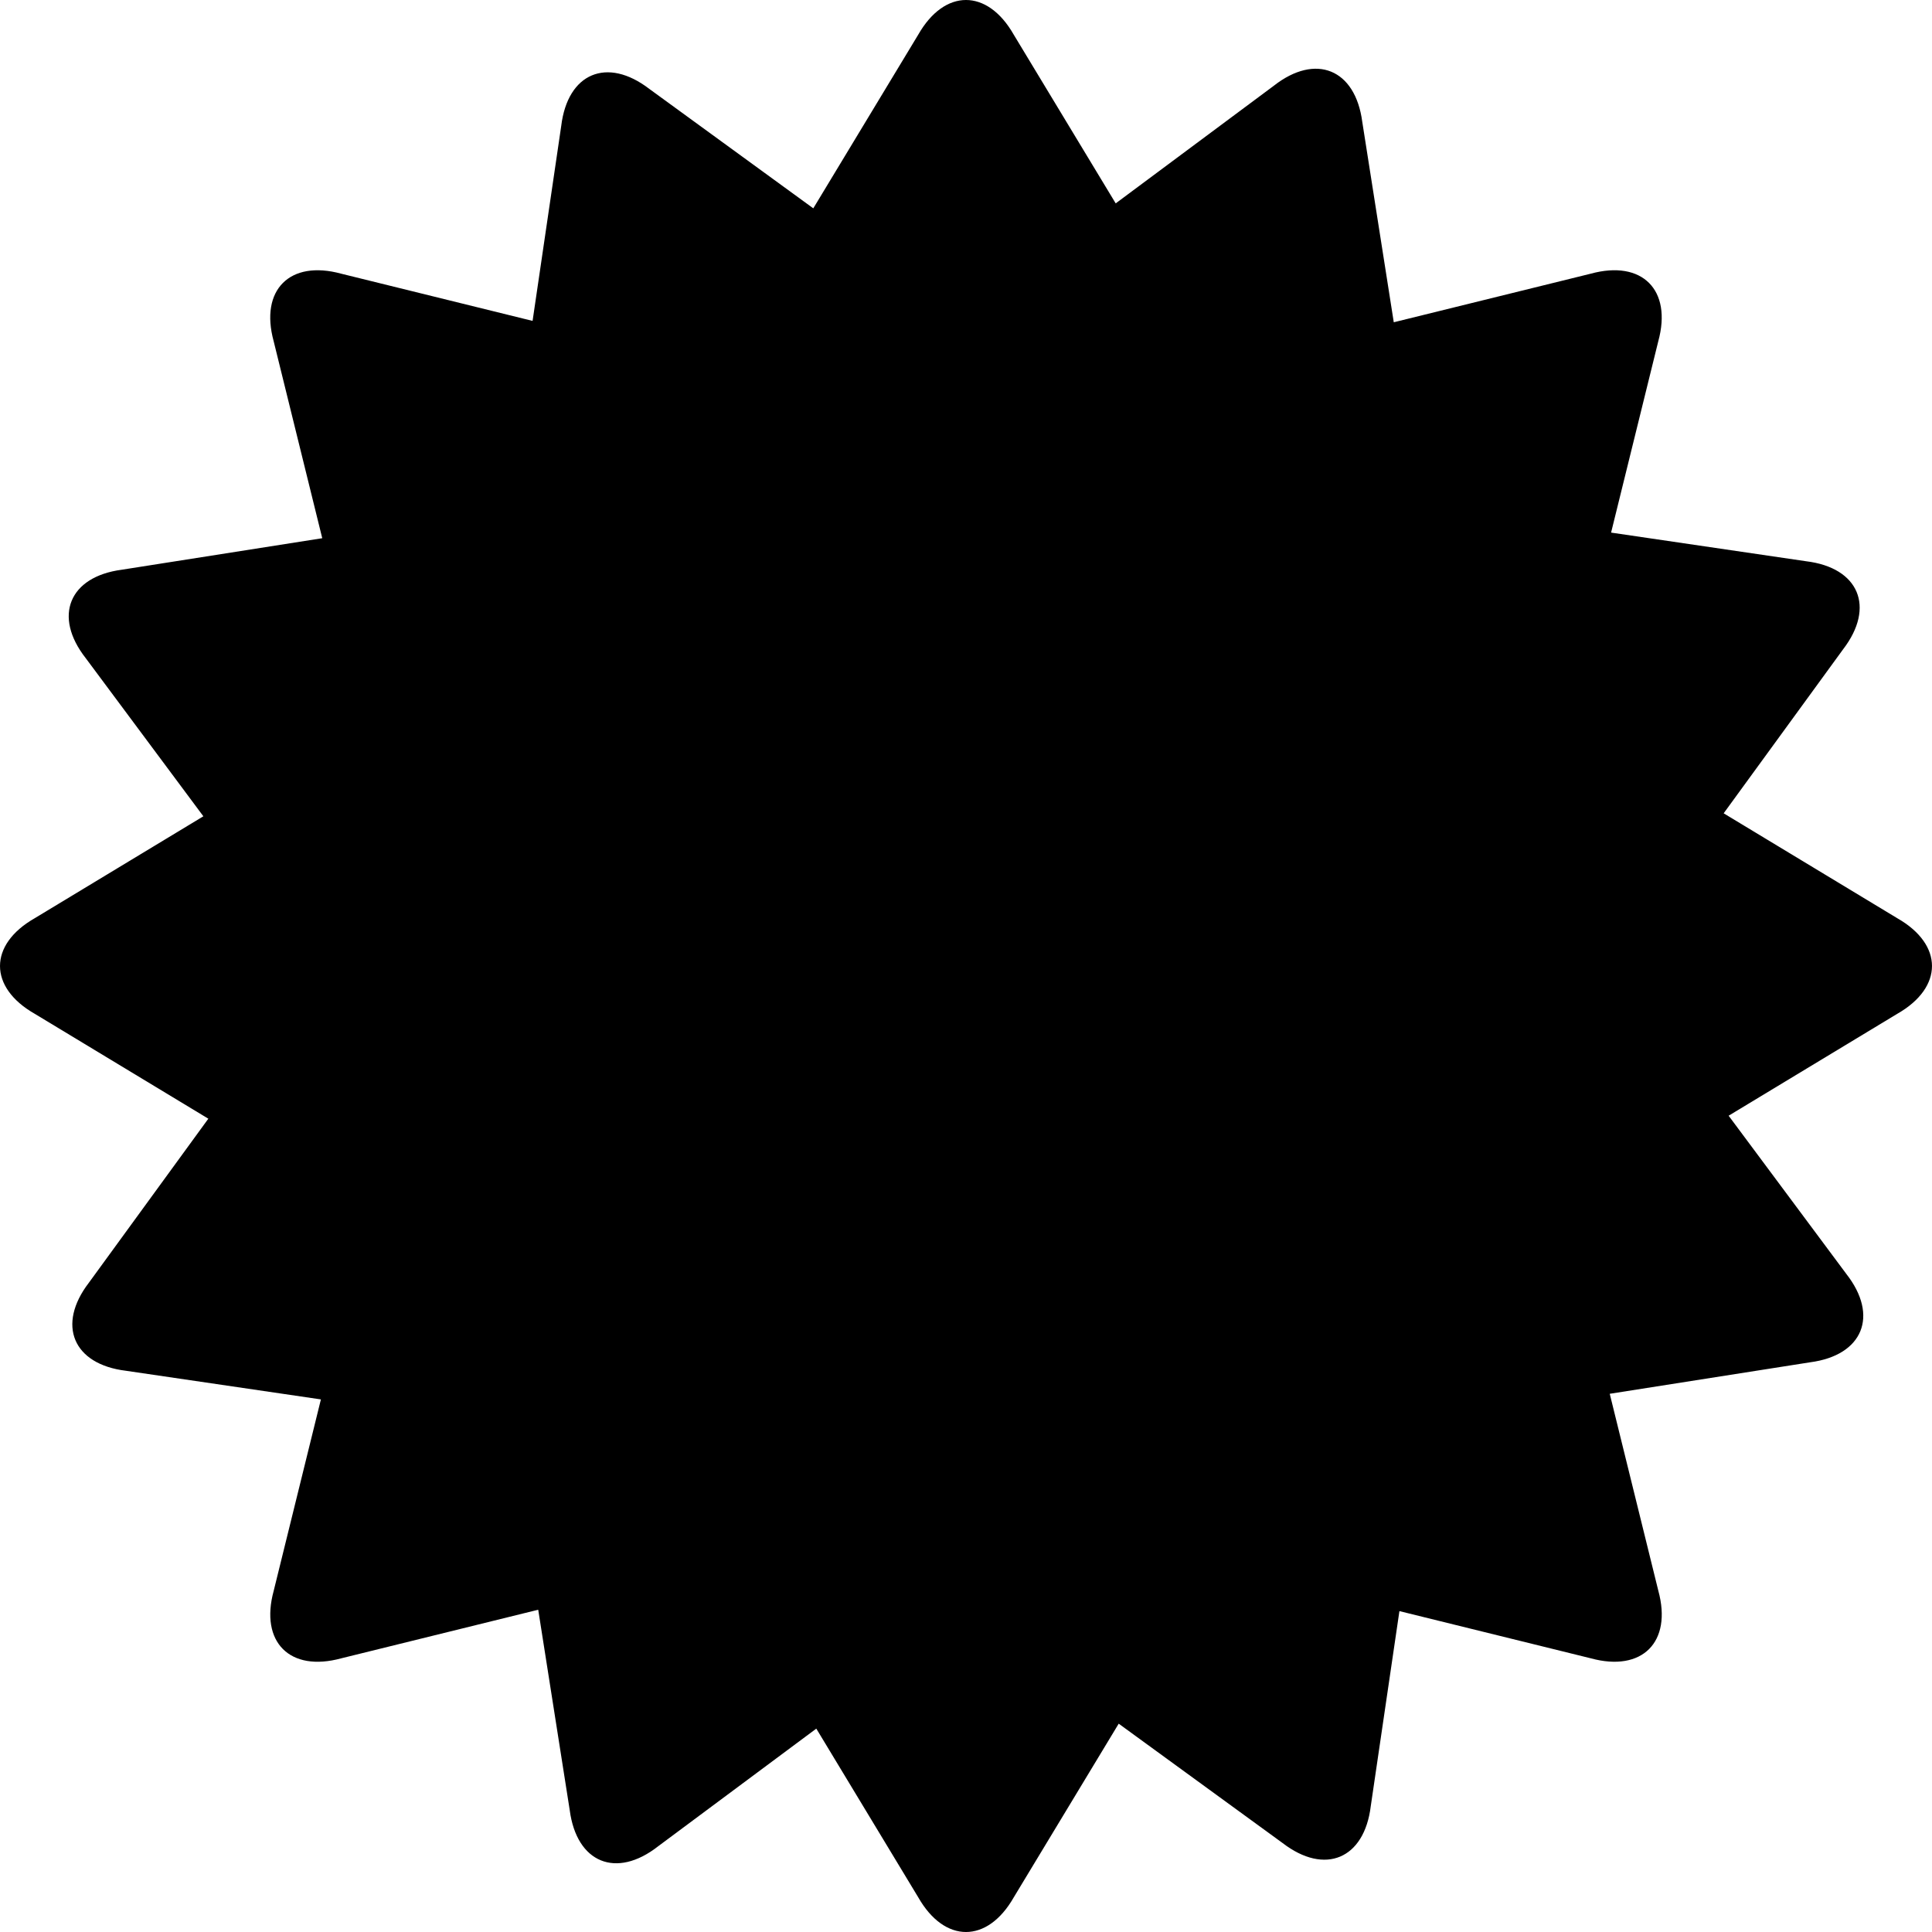
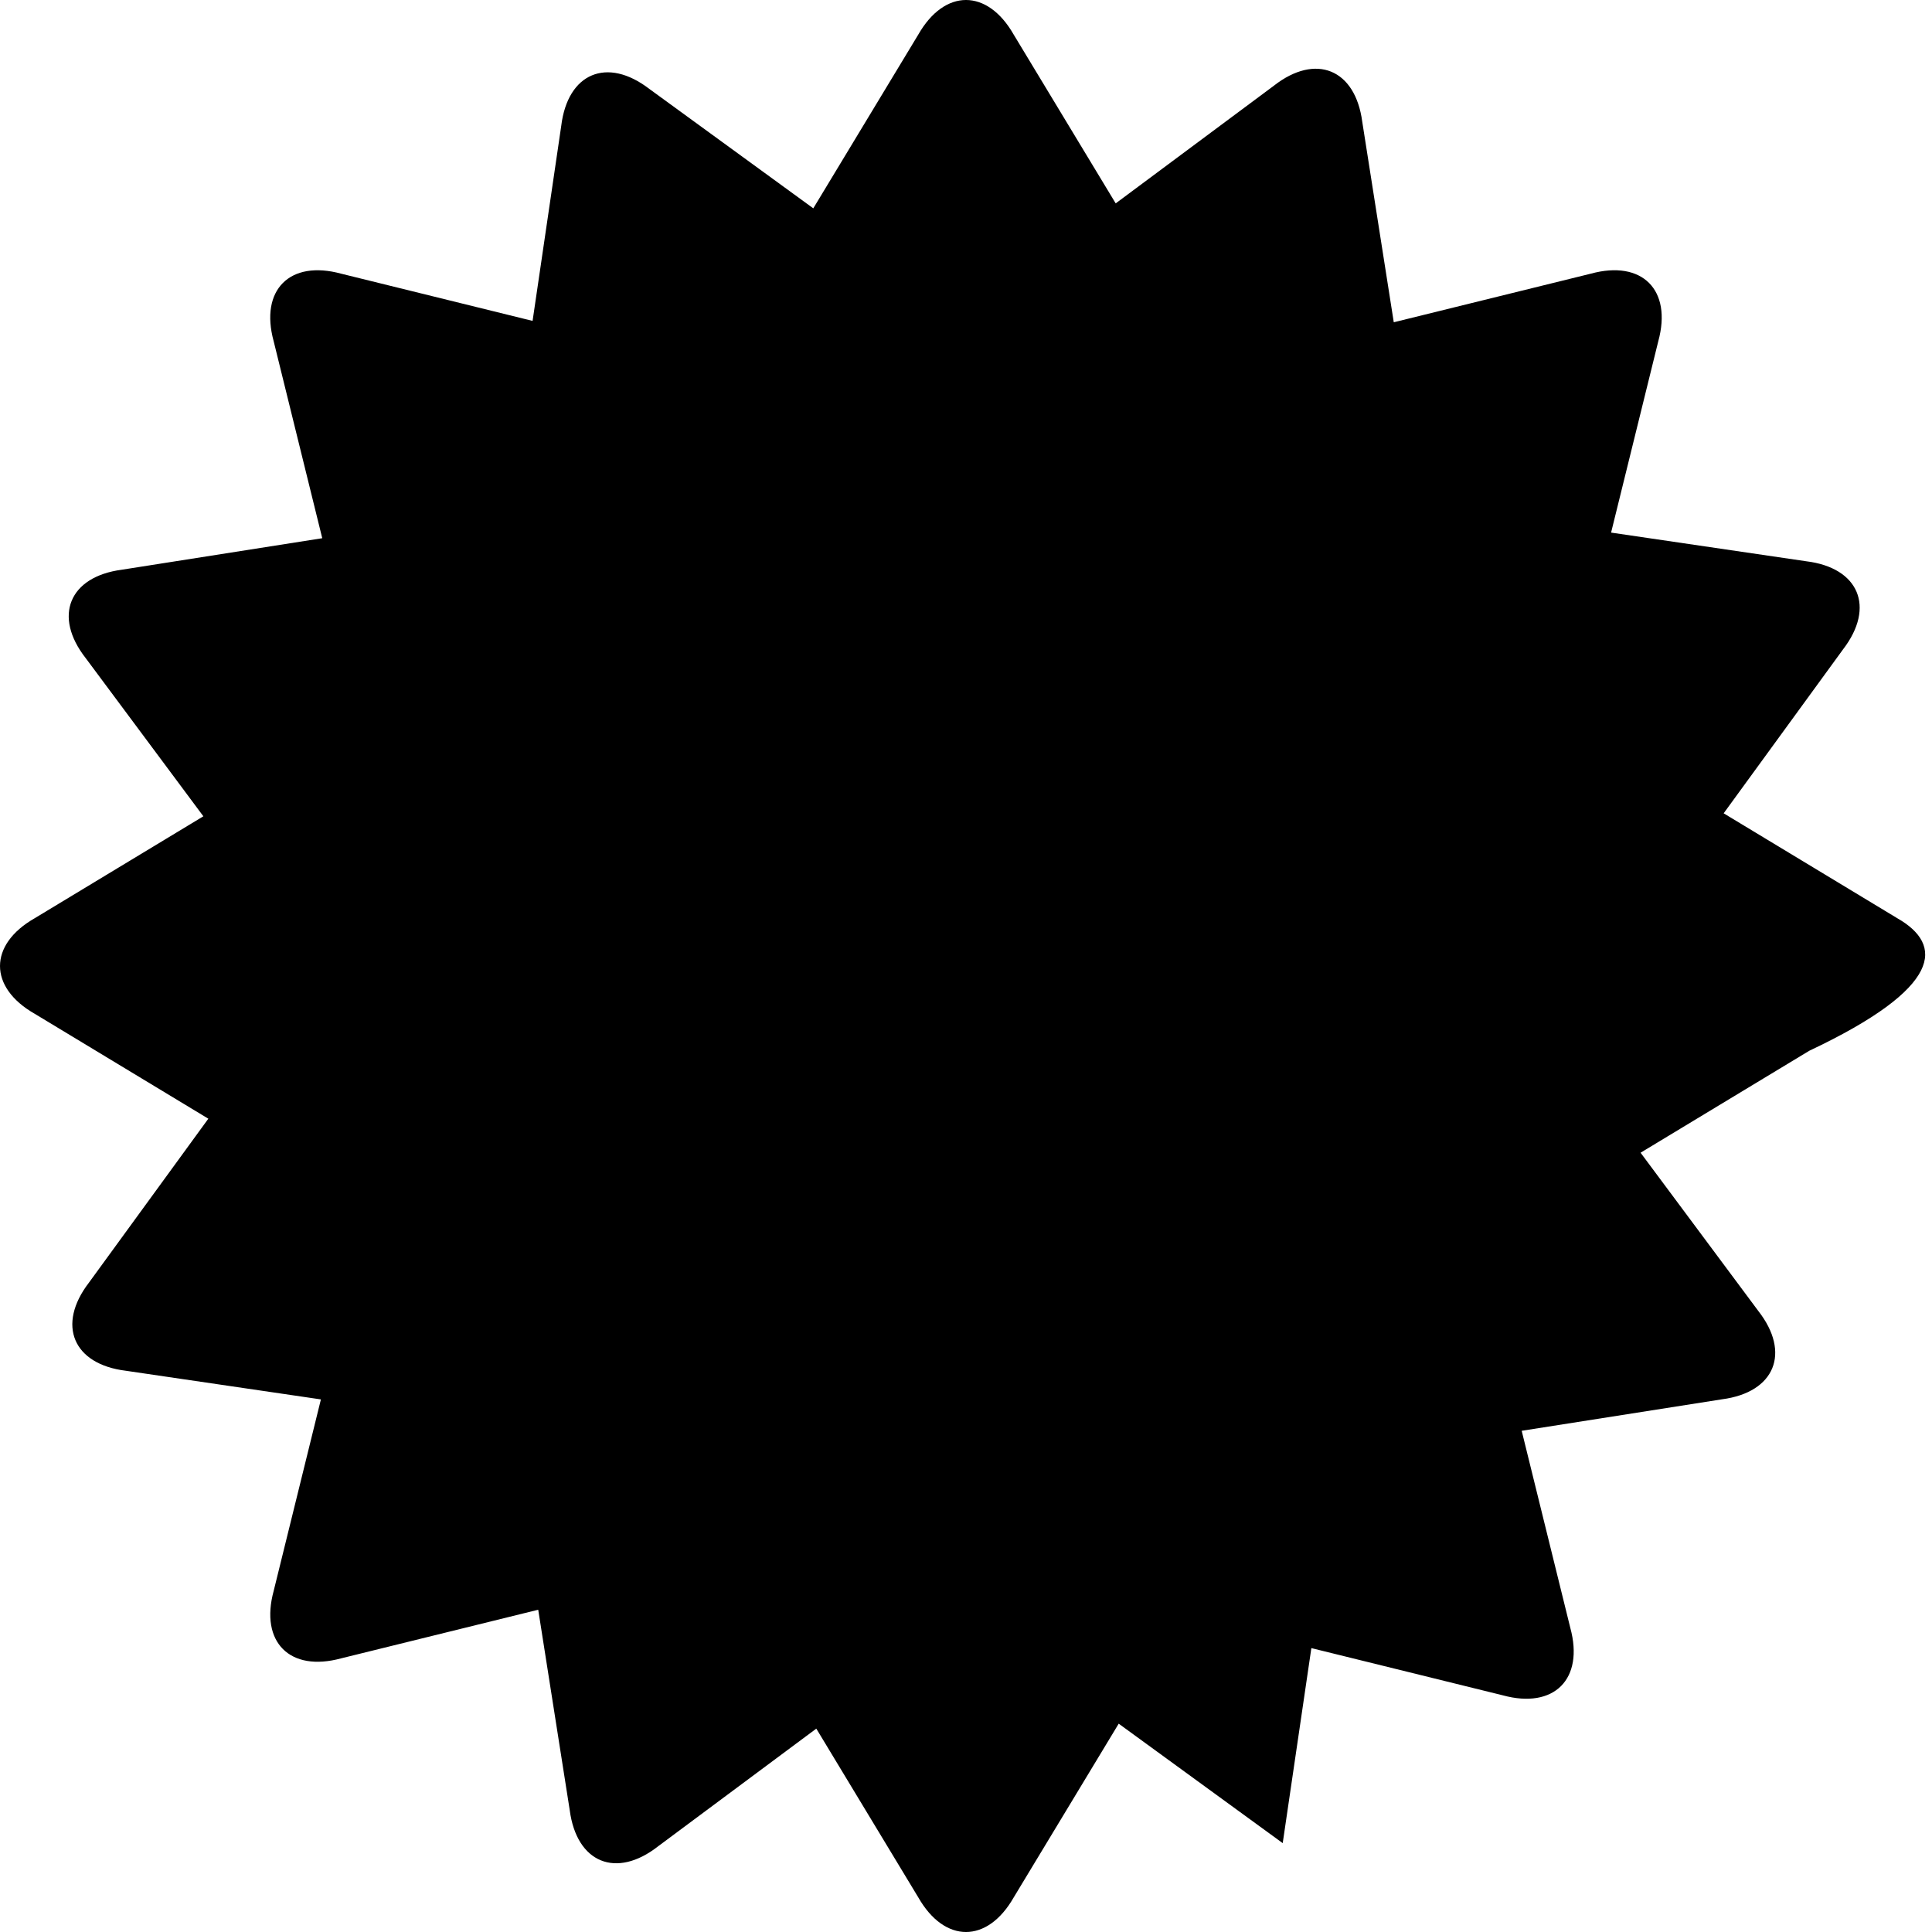
<svg xmlns="http://www.w3.org/2000/svg" fill="#000000" version="1.1" id="Capa_1" width="800px" height="800px" viewBox="0 0 546.81 546.81" xml:space="preserve">
  <g>
    <g>
-       <path d="M536.992,259.889l-49.149-29.7l33.807-46.42c9.168-11.946,4.48-23.103-10.471-24.92l-55.196-8.109l13.359-54.168    c3.973-14.529-4.583-23.085-19.112-19.113l-55.753,13.751l-8.917-56.727c-1.965-14.933-13.17-19.51-25.024-10.22l-44.762,33.299    L286.917,9.813c-7.46-13.084-19.566-13.084-27.032,0l-29.7,49.15l-46.42-33.807c-11.946-9.167-23.103-4.48-24.92,10.471    l-8.109,55.196l-54.168-13.36c-14.529-3.972-23.084,4.584-19.113,19.113l13.751,55.753l-56.726,8.917    c-14.933,1.965-19.511,13.17-10.22,25.025l33.299,44.762L9.815,259.889c-13.084,7.467-13.084,19.566,0,27.033l49.15,29.7    l-33.807,46.42c-9.167,11.946-4.48,23.103,10.471,24.921l55.196,8.108l-13.36,54.168c-3.972,14.529,4.584,23.085,19.113,19.113    l55.753-13.752l8.917,56.727c1.965,14.933,13.17,19.511,25.025,10.221l44.762-33.3l28.855,47.749    c7.46,13.084,19.566,13.084,27.033,0l29.7-49.15l46.42,33.808c11.946,9.168,23.103,4.479,24.921-10.472l8.108-55.196l54.168,13.36    c14.529,3.972,23.085-4.584,19.113-19.113l-13.752-55.753l56.727-8.917c14.933-1.965,19.511-13.17,10.221-25.024l-33.3-44.762    l47.749-28.855C550.077,279.455,550.077,267.349,536.992,259.889z" />
+       <path d="M536.992,259.889l-49.149-29.7l33.807-46.42c9.168-11.946,4.48-23.103-10.471-24.92l-55.196-8.109l13.359-54.168    c3.973-14.529-4.583-23.085-19.112-19.113l-55.753,13.751l-8.917-56.727c-1.965-14.933-13.17-19.51-25.024-10.22l-44.762,33.299    L286.917,9.813c-7.46-13.084-19.566-13.084-27.032,0l-29.7,49.15l-46.42-33.807c-11.946-9.167-23.103-4.48-24.92,10.471    l-8.109,55.196l-54.168-13.36c-14.529-3.972-23.084,4.584-19.113,19.113l13.751,55.753l-56.726,8.917    c-14.933,1.965-19.511,13.17-10.22,25.025l33.299,44.762L9.815,259.889c-13.084,7.467-13.084,19.566,0,27.033l49.15,29.7    l-33.807,46.42c-9.167,11.946-4.48,23.103,10.471,24.921l55.196,8.108l-13.36,54.168c-3.972,14.529,4.584,23.085,19.113,19.113    l55.753-13.752l8.917,56.727c1.965,14.933,13.17,19.511,25.025,10.221l44.762-33.3l28.855,47.749    c7.46,13.084,19.566,13.084,27.033,0l29.7-49.15l46.42,33.808l8.108-55.196l54.168,13.36    c14.529,3.972,23.085-4.584,19.113-19.113l-13.752-55.753l56.727-8.917c14.933-1.965,19.511-13.17,10.221-25.024l-33.3-44.762    l47.749-28.855C550.077,279.455,550.077,267.349,536.992,259.889z" />
    </g>
  </g>
</svg>